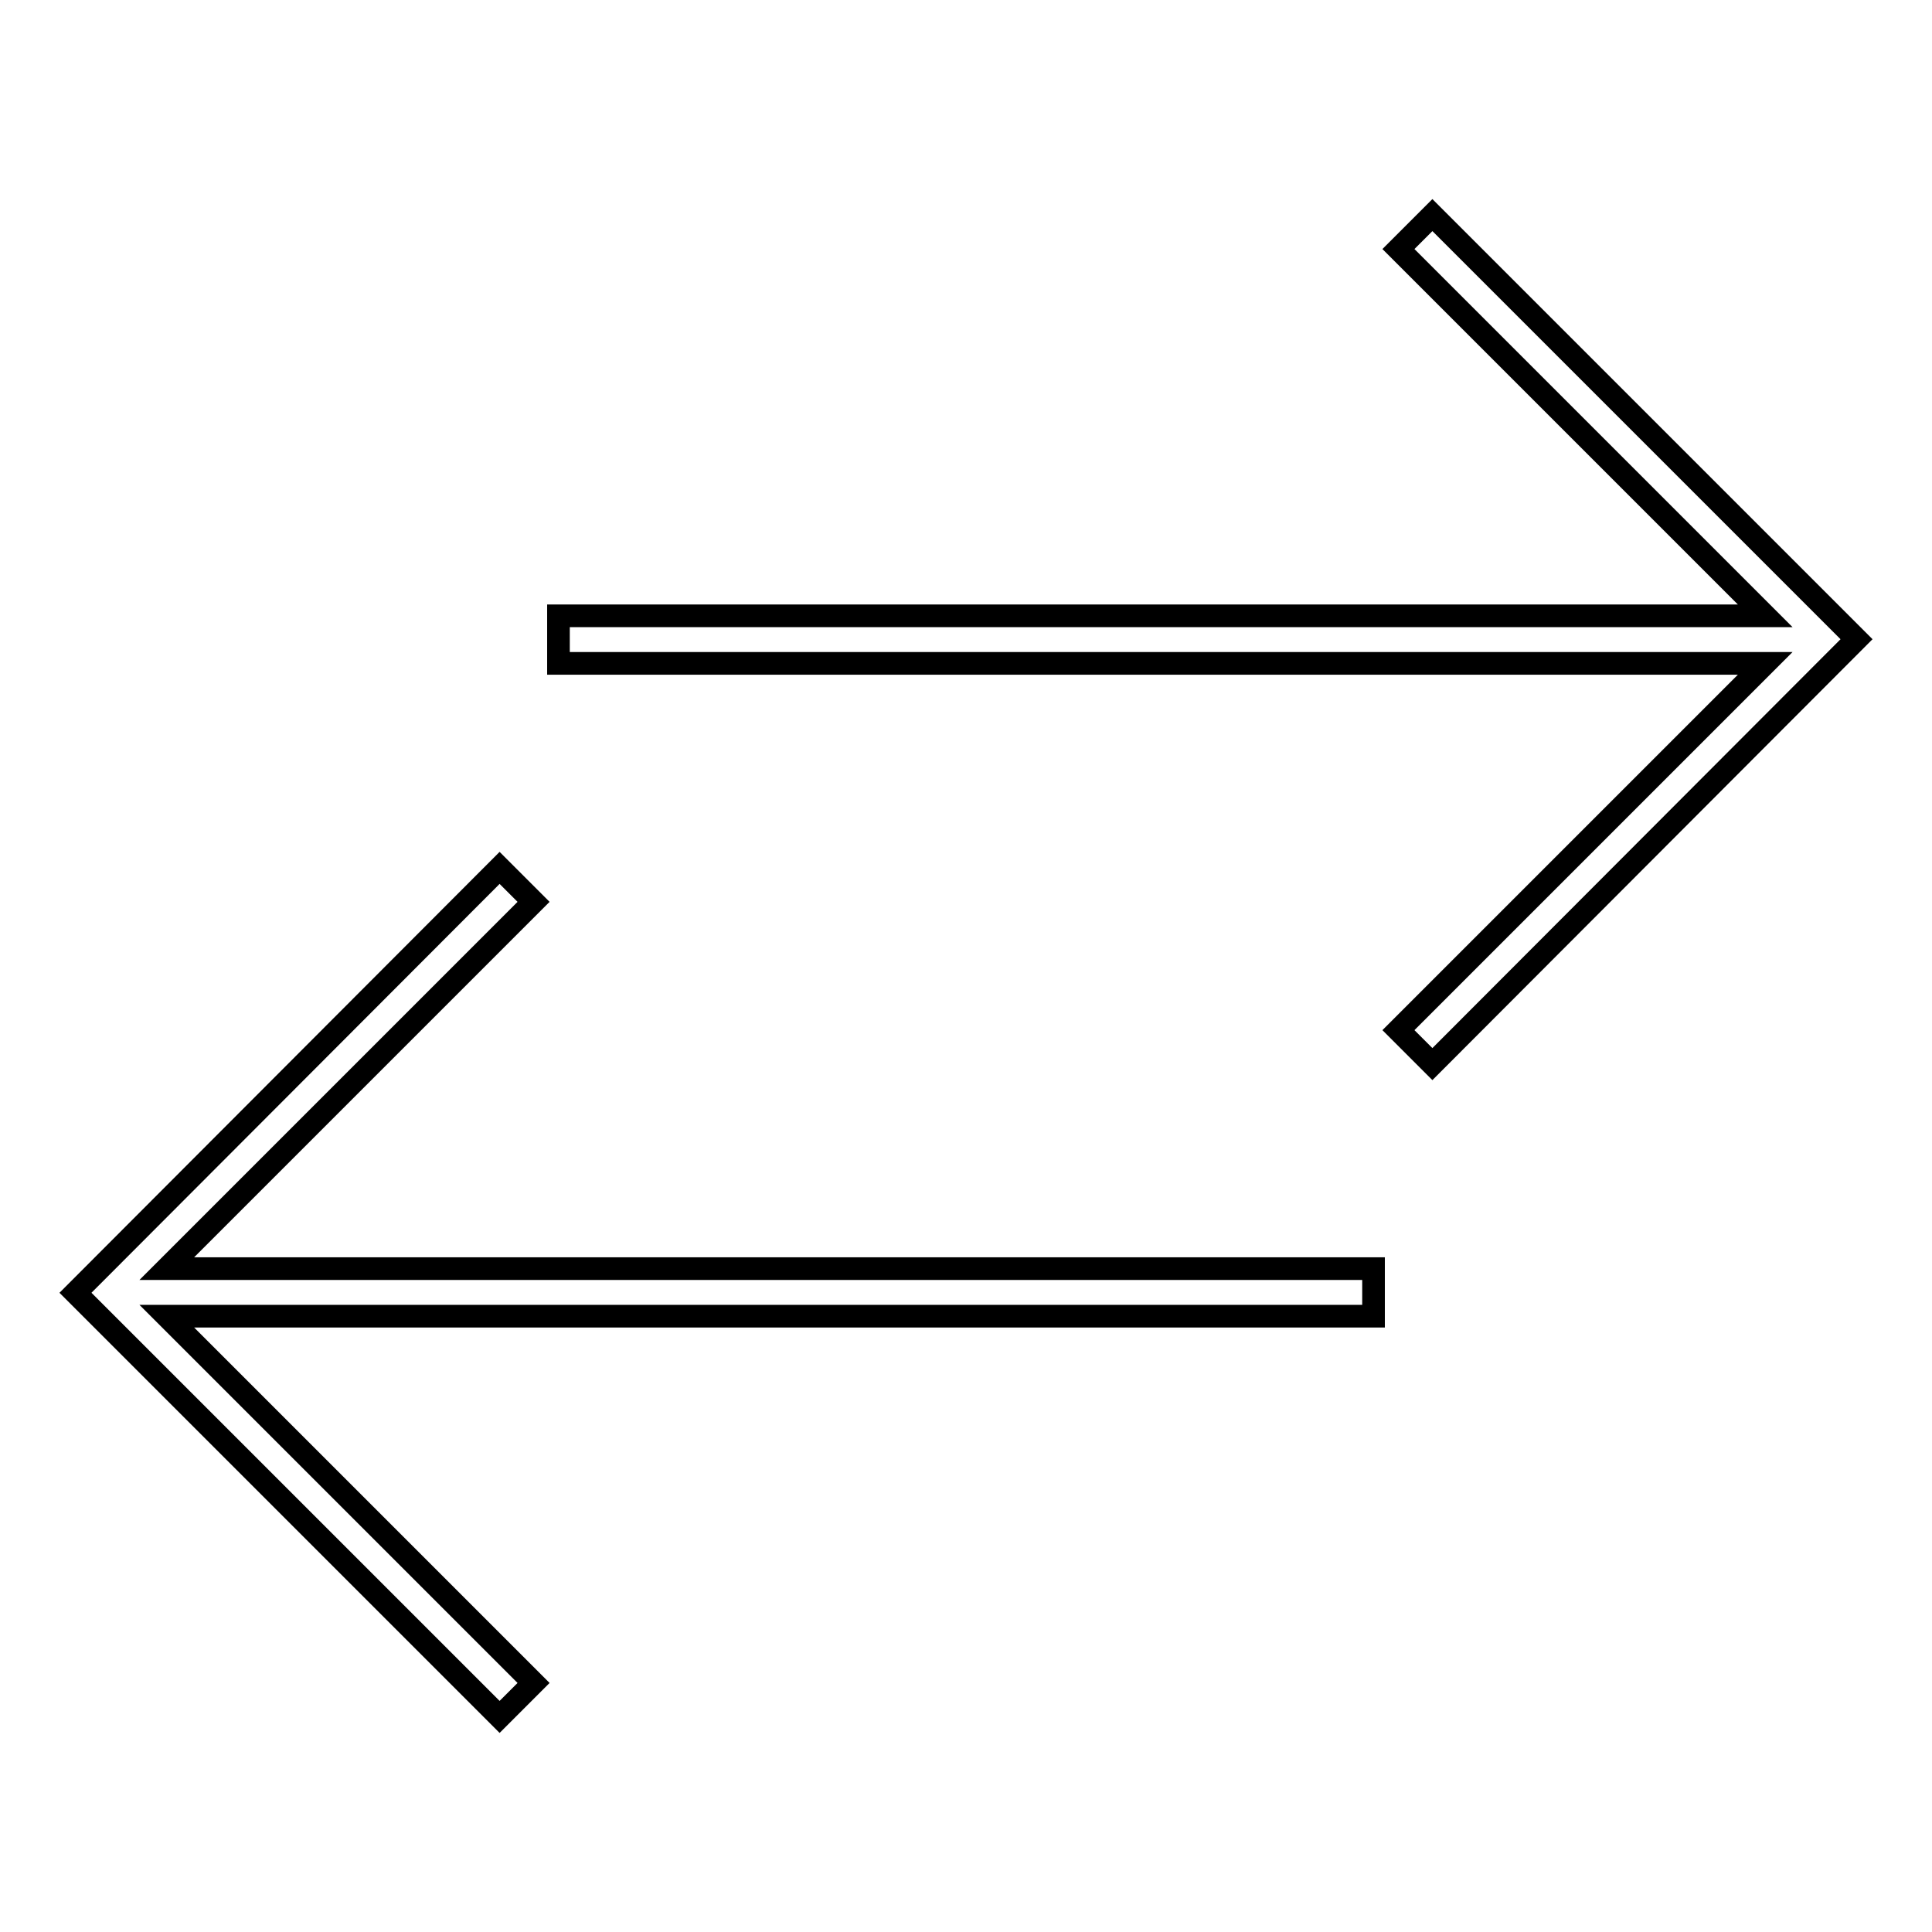
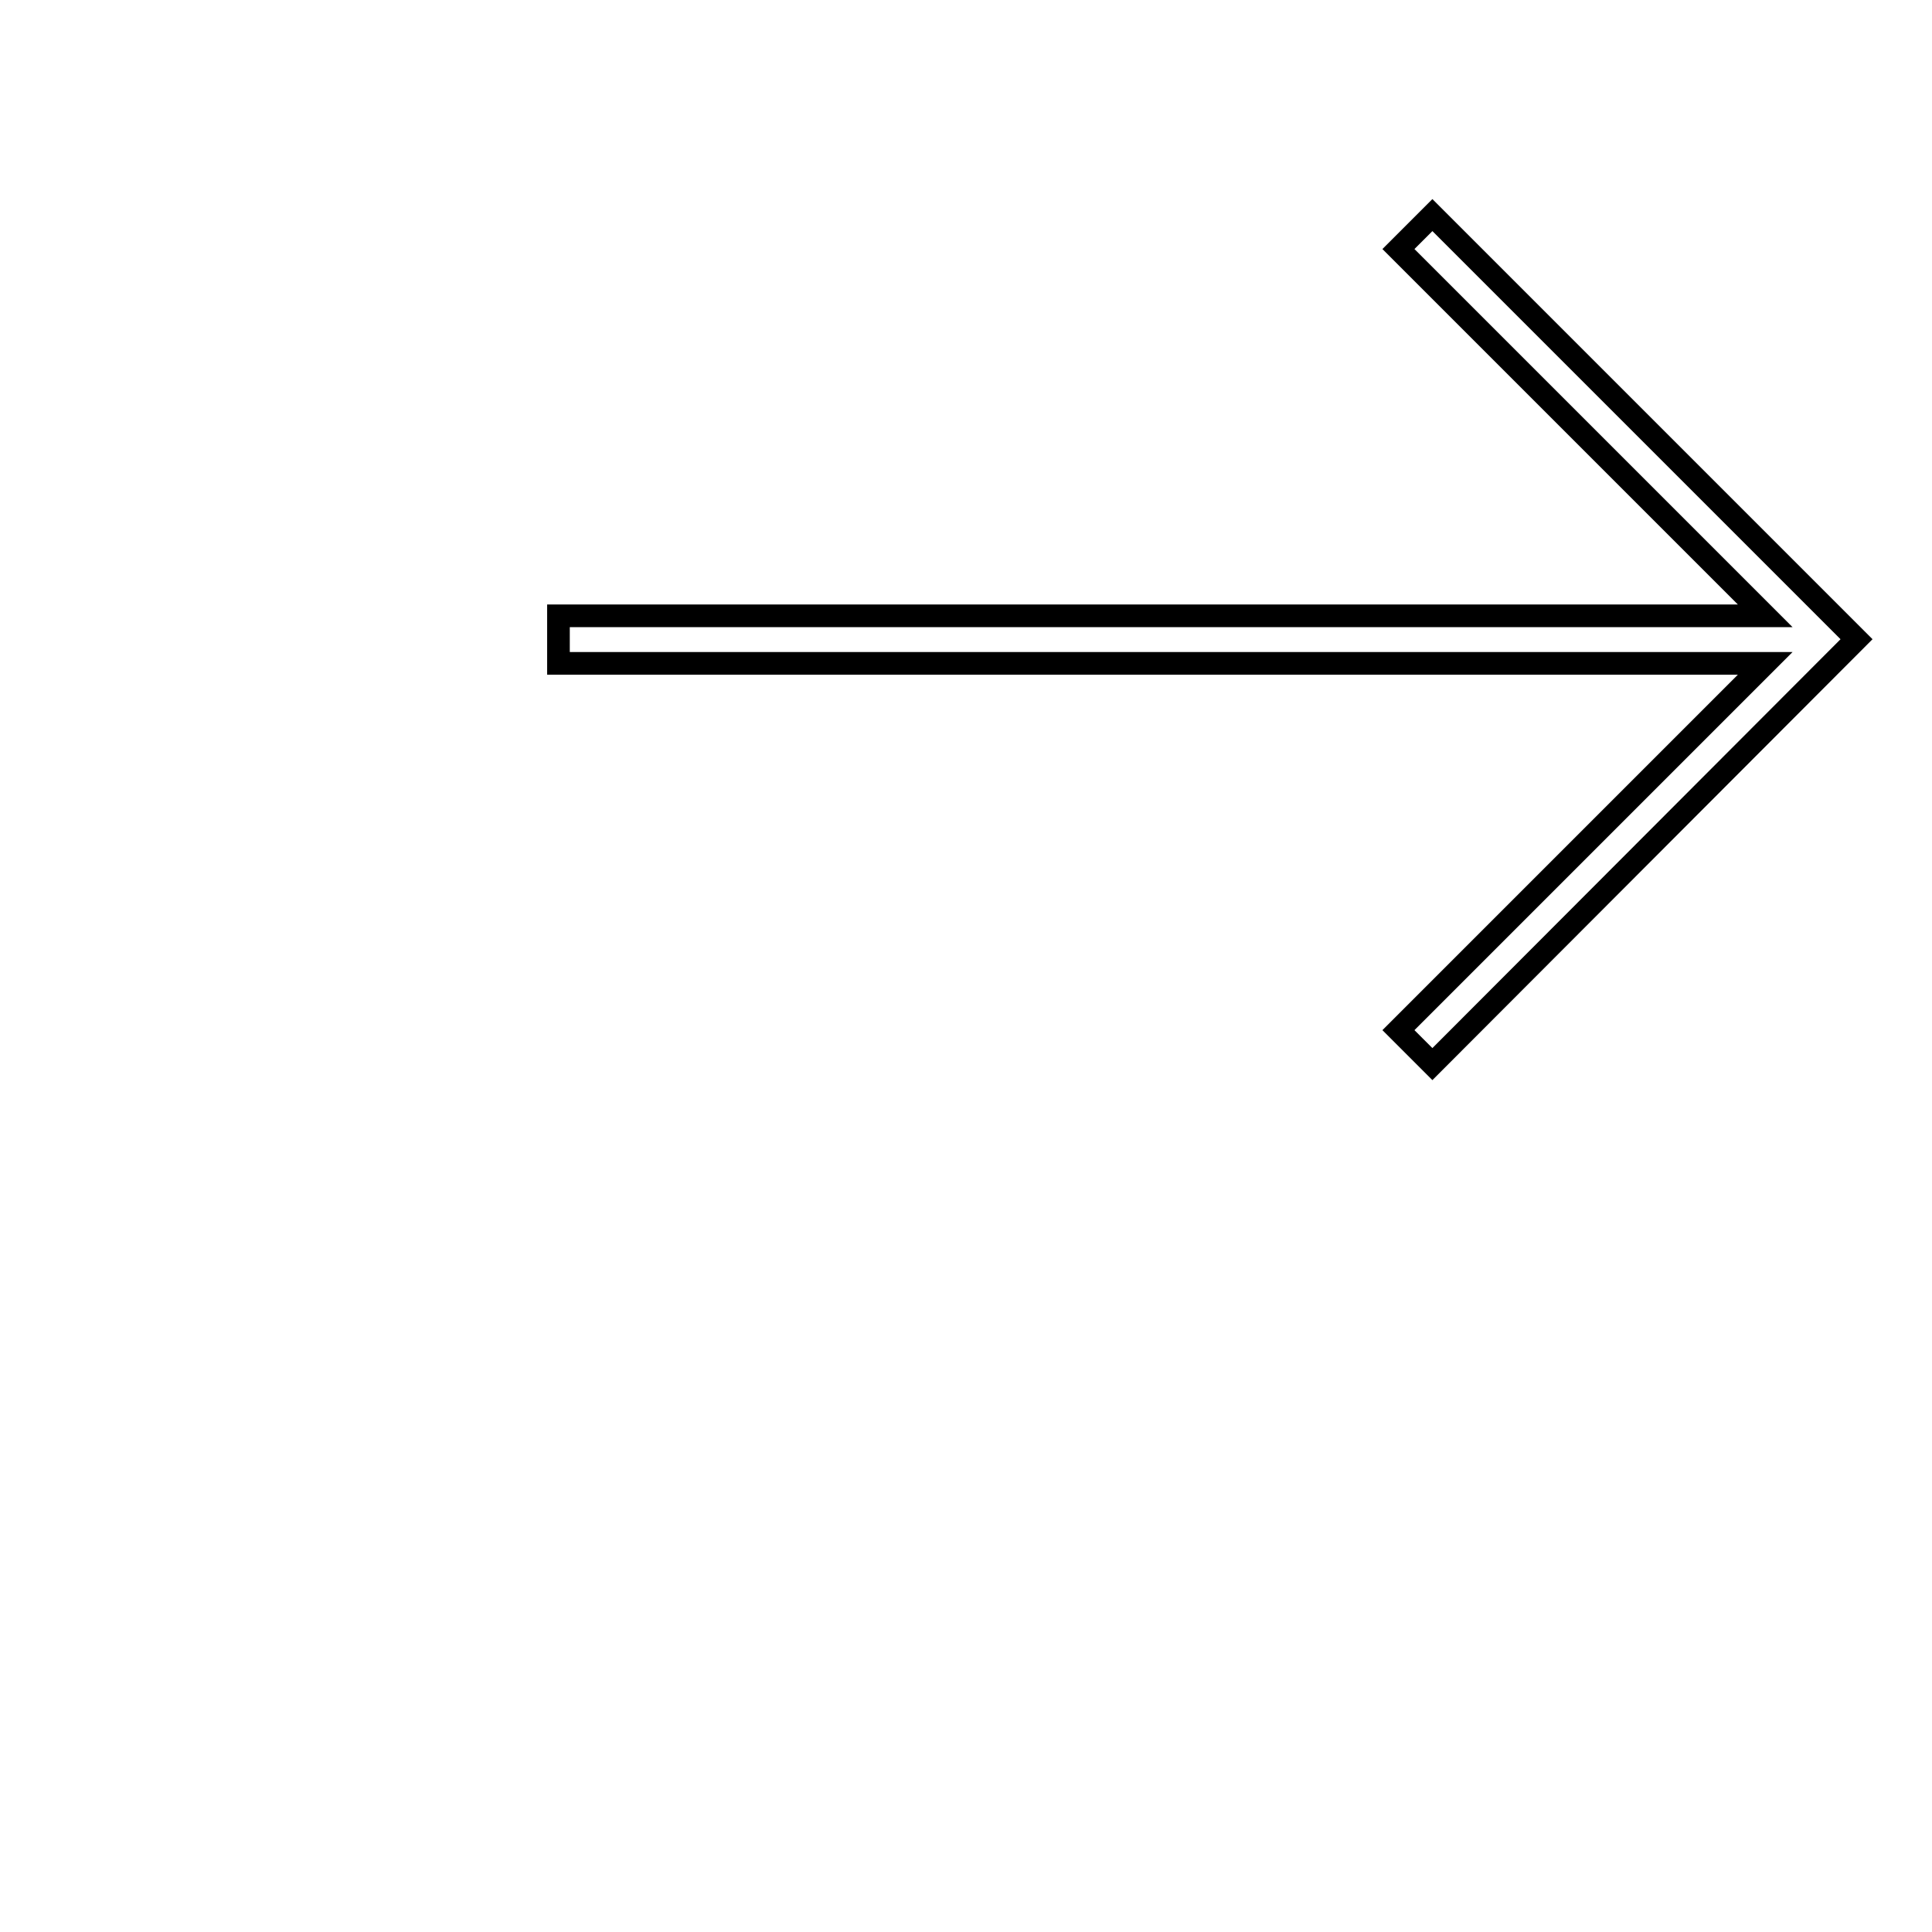
<svg xmlns="http://www.w3.org/2000/svg" version="1.1" x="0px" y="0px" viewBox="0 0 256 256" enable-background="new 0 0 256 256" xml:space="preserve">
  <g>
    <g>
      <g>
        <g>
          <path stroke-width="3" fill-opacity="0" stroke="#000000" d="M189.8 28.5L185.3 33 233.9 81.6 74 81.6 74 87.9 233.9 87.9 185.3 136.5 189.8 141 246 84.7 z" />
-           <path stroke-width="3" fill-opacity="0" stroke="#000000" d="M70.7 119.5L66.2 115 10 171.3 66.2 227.5 70.7 223 22.1 174.4 182 174.4 182 168.1 22.1 168.1 z" />
        </g>
      </g>
      <g />
      <g />
      <g />
      <g />
      <g />
      <g />
      <g />
      <g />
      <g />
      <g />
      <g />
      <g />
      <g />
      <g />
      <g />
    </g>
  </g>
</svg>